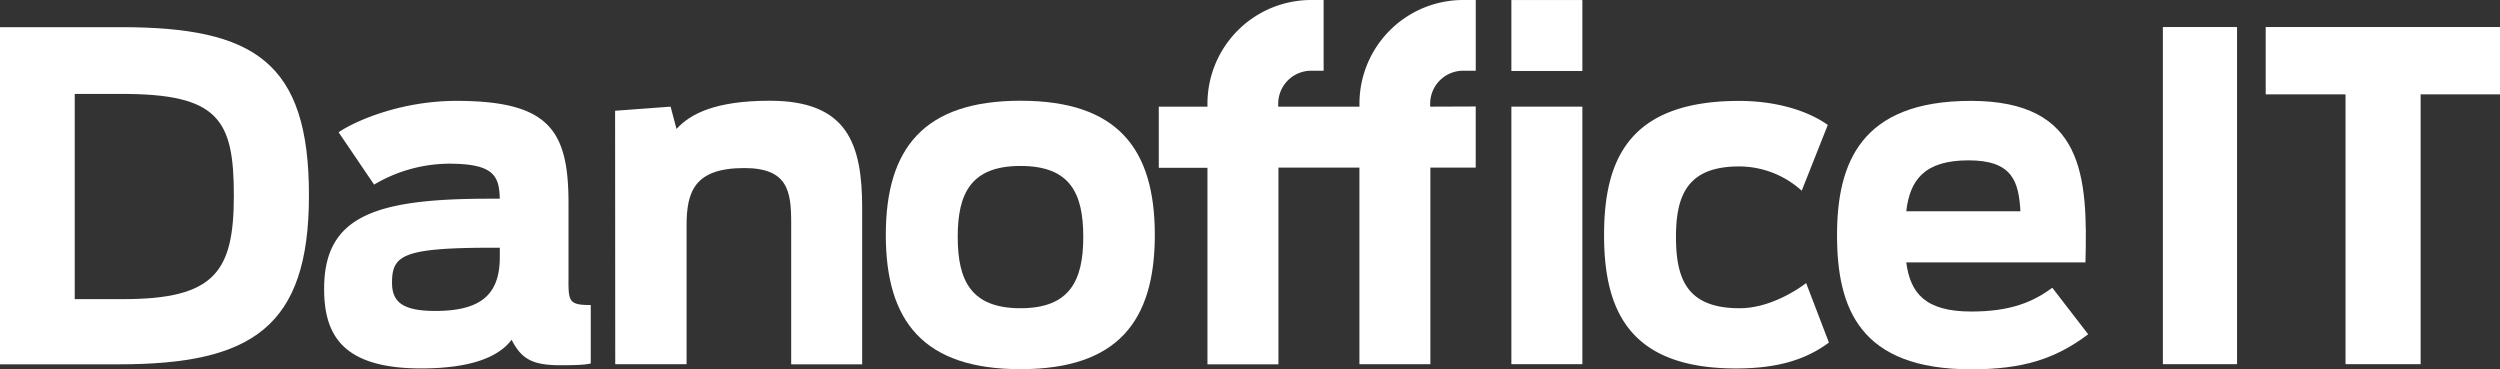
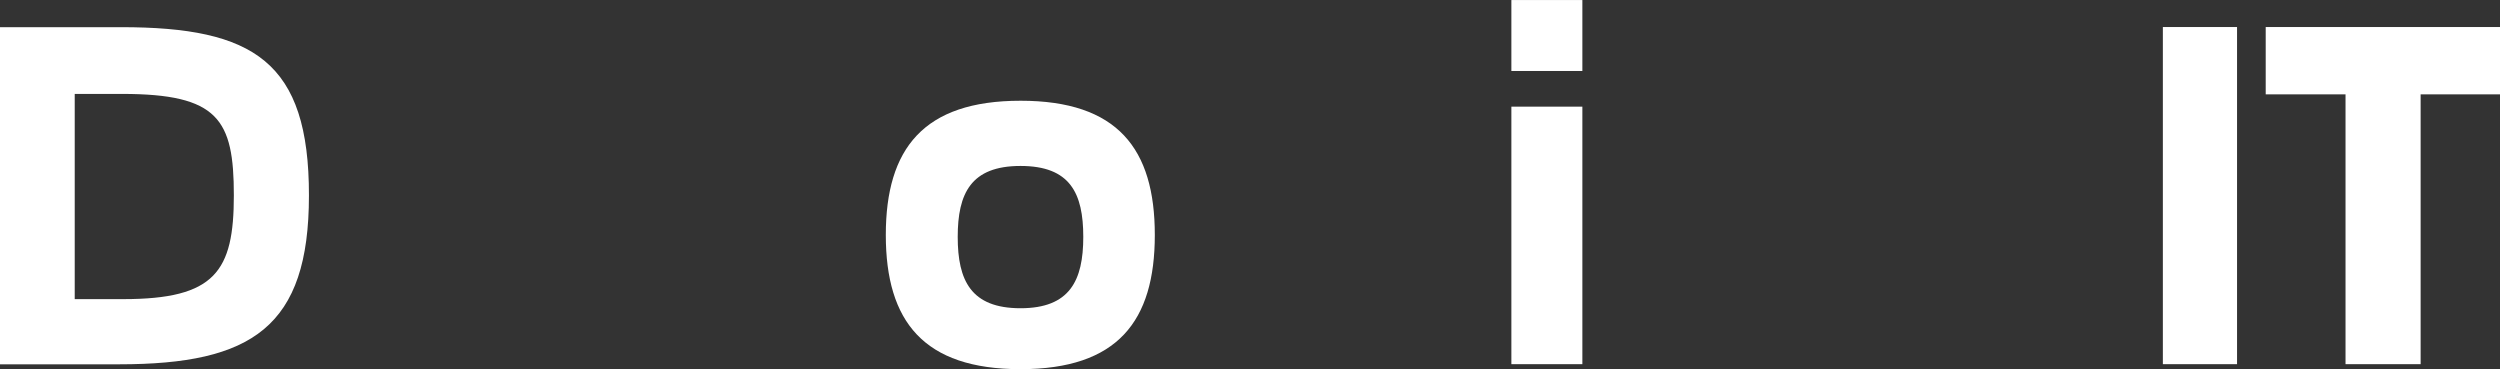
<svg xmlns="http://www.w3.org/2000/svg" id="Layer_1" data-name="Layer 1" viewBox="0 0 736.05 108.69">
  <rect x="0" y="0" width="736.05" height="108.69" fill="#333333" stroke="none" />
  <defs>
    <style>.cls-1{fill:#fff;}</style>
  </defs>
  <polygon class="cls-1" points="667.07 7.96 667.07 27.78 690.57 27.78 690.57 107.22 712.68 107.22 712.68 27.78 736.05 27.78 736.05 7.96 667.07 7.96" />
  <rect class="cls-1" x="636.79" y="7.96" width="21.84" height="99.26" />
-   <path class="cls-1" d="M579.59,47.21c13,0,14.74,6.29,15.27,15H561.24c1.07-9.24,5.36-15,18.35-15m24.65,37.51c-5.63,4.15-12.19,7-23.85,7-13.53,0-17.95-5.36-19.15-14.46H614c.67-25.32-.4-47.56-33.76-47.56-32.42,0-39.38,18.35-39.38,39.52,0,21.57,6.69,39.51,39.51,39.51,15,0,24.65-2.94,34.43-10.31Z" />
-   <path class="cls-1" d="M531.76,83.34s-9.26,7.41-19.57,7.41c-15.4,0-18.75-8.45-18.75-21S497.05,49,512.05,49a27.5,27.5,0,0,1,18.41,7.15l7.68-19.37c-6.43-4.53-15.88-7.07-26.09-7.07-32.68,0-39.78,17.55-39.78,39.52,0,22.23,7.5,39.25,38.85,39.25,12.08,0,20.49-2.53,27.35-7.63Z" />
  <rect class="cls-1" x="444.98" y="31.4" width="20.9" height="75.82" />
  <rect class="cls-1" x="444.98" y="0.01" width="20.9" height="20.89" />
-   <path class="cls-1" d="M421.07,31.4v-.86a9.72,9.72,0,0,1,9.72-9.72h3.7V0h-3.7a30.54,30.54,0,0,0-30.54,30.54v.86H376.33v-.86A9.72,9.72,0,0,1,386,20.82h3.7V0H386A30.54,30.54,0,0,0,355.5,30.54v.86H341.17v18H355.5v57.87h20.9V49.35h23.84v57.87h20.89V49.35h13.35v-18Z" />
  <path class="cls-1" d="M300.46,90.75c-14.6,0-18.49-8.18-18.49-21s3.89-20.89,18.49-20.89,18.48,8,18.48,20.89-4,21-18.48,21m0-61.09c-28.53,0-39.66,14.07-39.66,39.52s11.13,39.51,39.66,39.51S340,94.63,340,69.18s-11-39.52-39.52-39.52" />
-   <path class="cls-1" d="M181.14,107.22h21V66.37c0-10.05,2.41-16.89,17-16.89,12.73,0,13.8,6.7,13.8,16v41.79h20.9V61.28c0-18.89-4.29-31.62-27.2-31.62-16.07,0-23.44,3.88-27.46,8.31l-1.74-6.57-16.34,1.21Z" />
-   <path class="cls-1" d="M147.15,75.74c0,11.12-5.76,15.81-19,15.81-9.65,0-12.73-2.68-12.73-8.31,0-8.17,3.22-10.31,30-10.31h1.74Zm20.23,7.1v-23c0-21.43-5.63-30.14-33-30.14-15.94,0-29.34,5.63-34.69,9.24l10.45,15.41a43.76,43.76,0,0,1,22-6.16c13.12,0,14.86,3.48,15,10.31h-3.08c-33.63,0-48.63,5.09-48.63,26.53,0,13.26,5.09,23.44,28.53,23.44,14.34,0,22.78-3.22,26.66-8.44,3,5.89,6.43,7.5,14.47,7.5,4.69,0,7.37-.13,8.84-.53V89.81c-6.16,0-6.56-.94-6.56-7" />
  <path class="cls-1" d="M36.3,88.07H22V27.65H35.9c28.4,0,32.95,7.5,32.95,29.87S63.36,88.07,36.3,88.07M35.63,8H0v99.26H35.09c39.12,0,55.87-11,55.87-49.7C91,18.14,74.75,8,35.63,8" />
</svg>